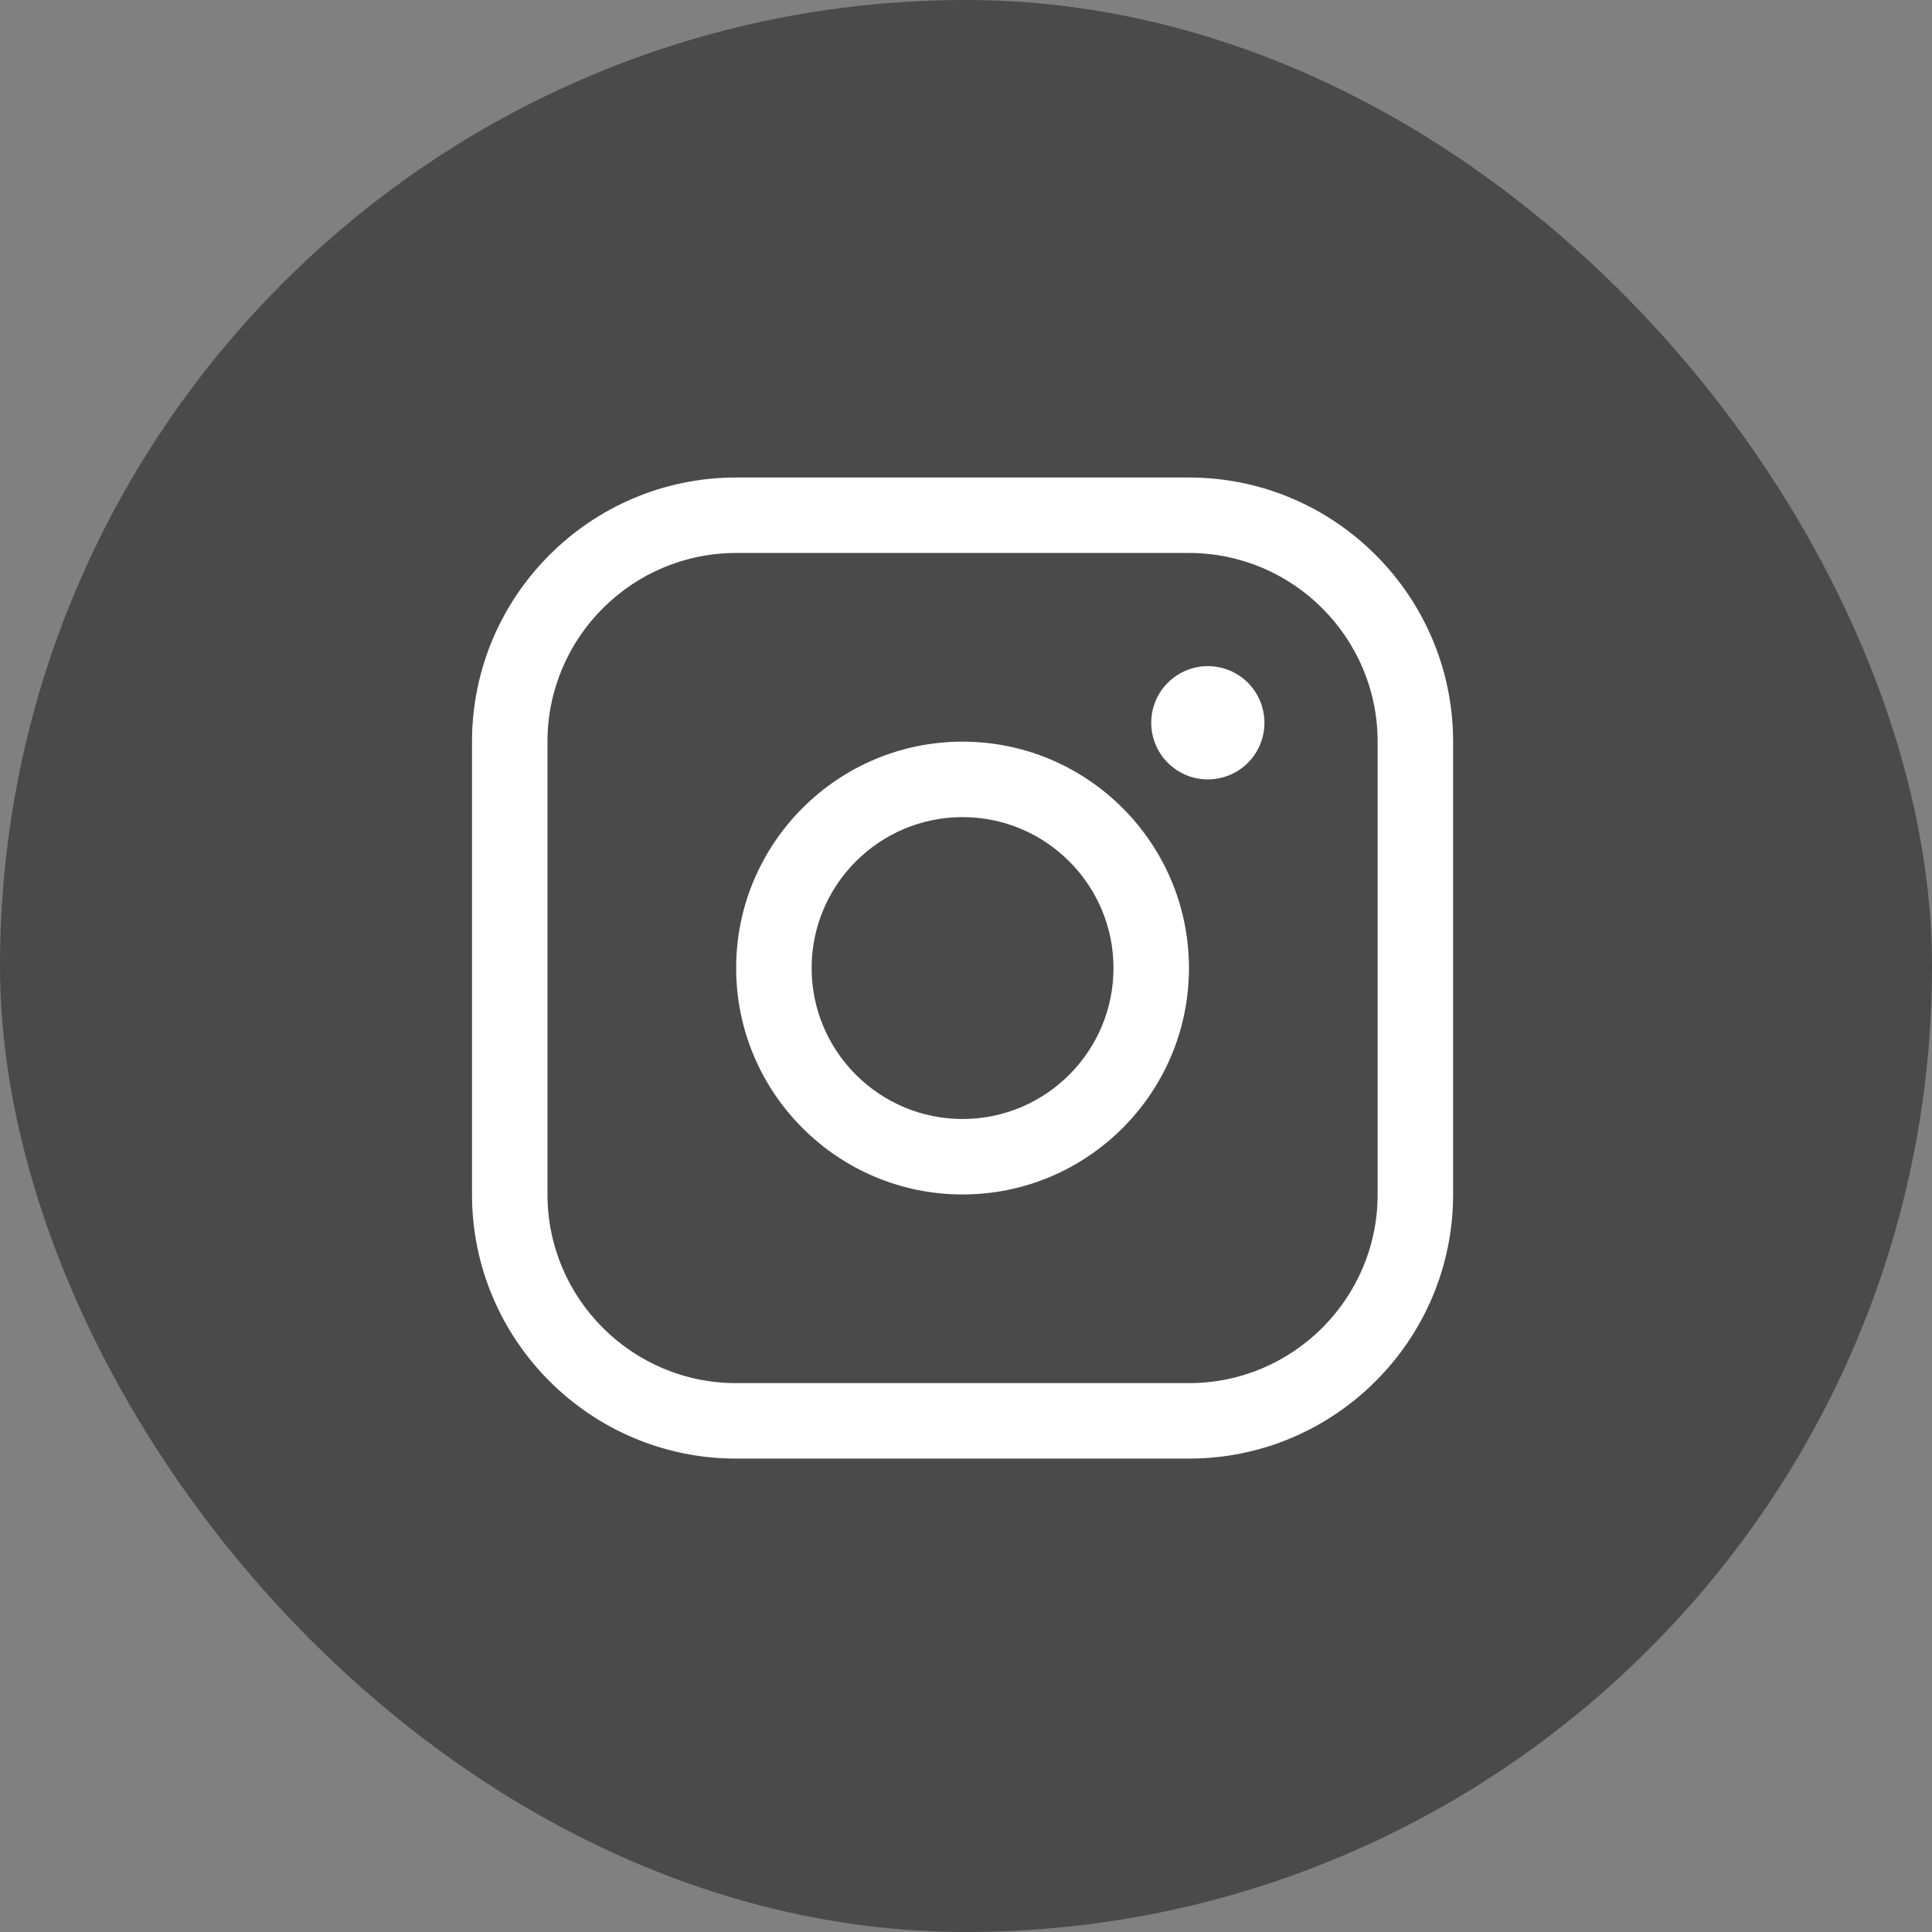
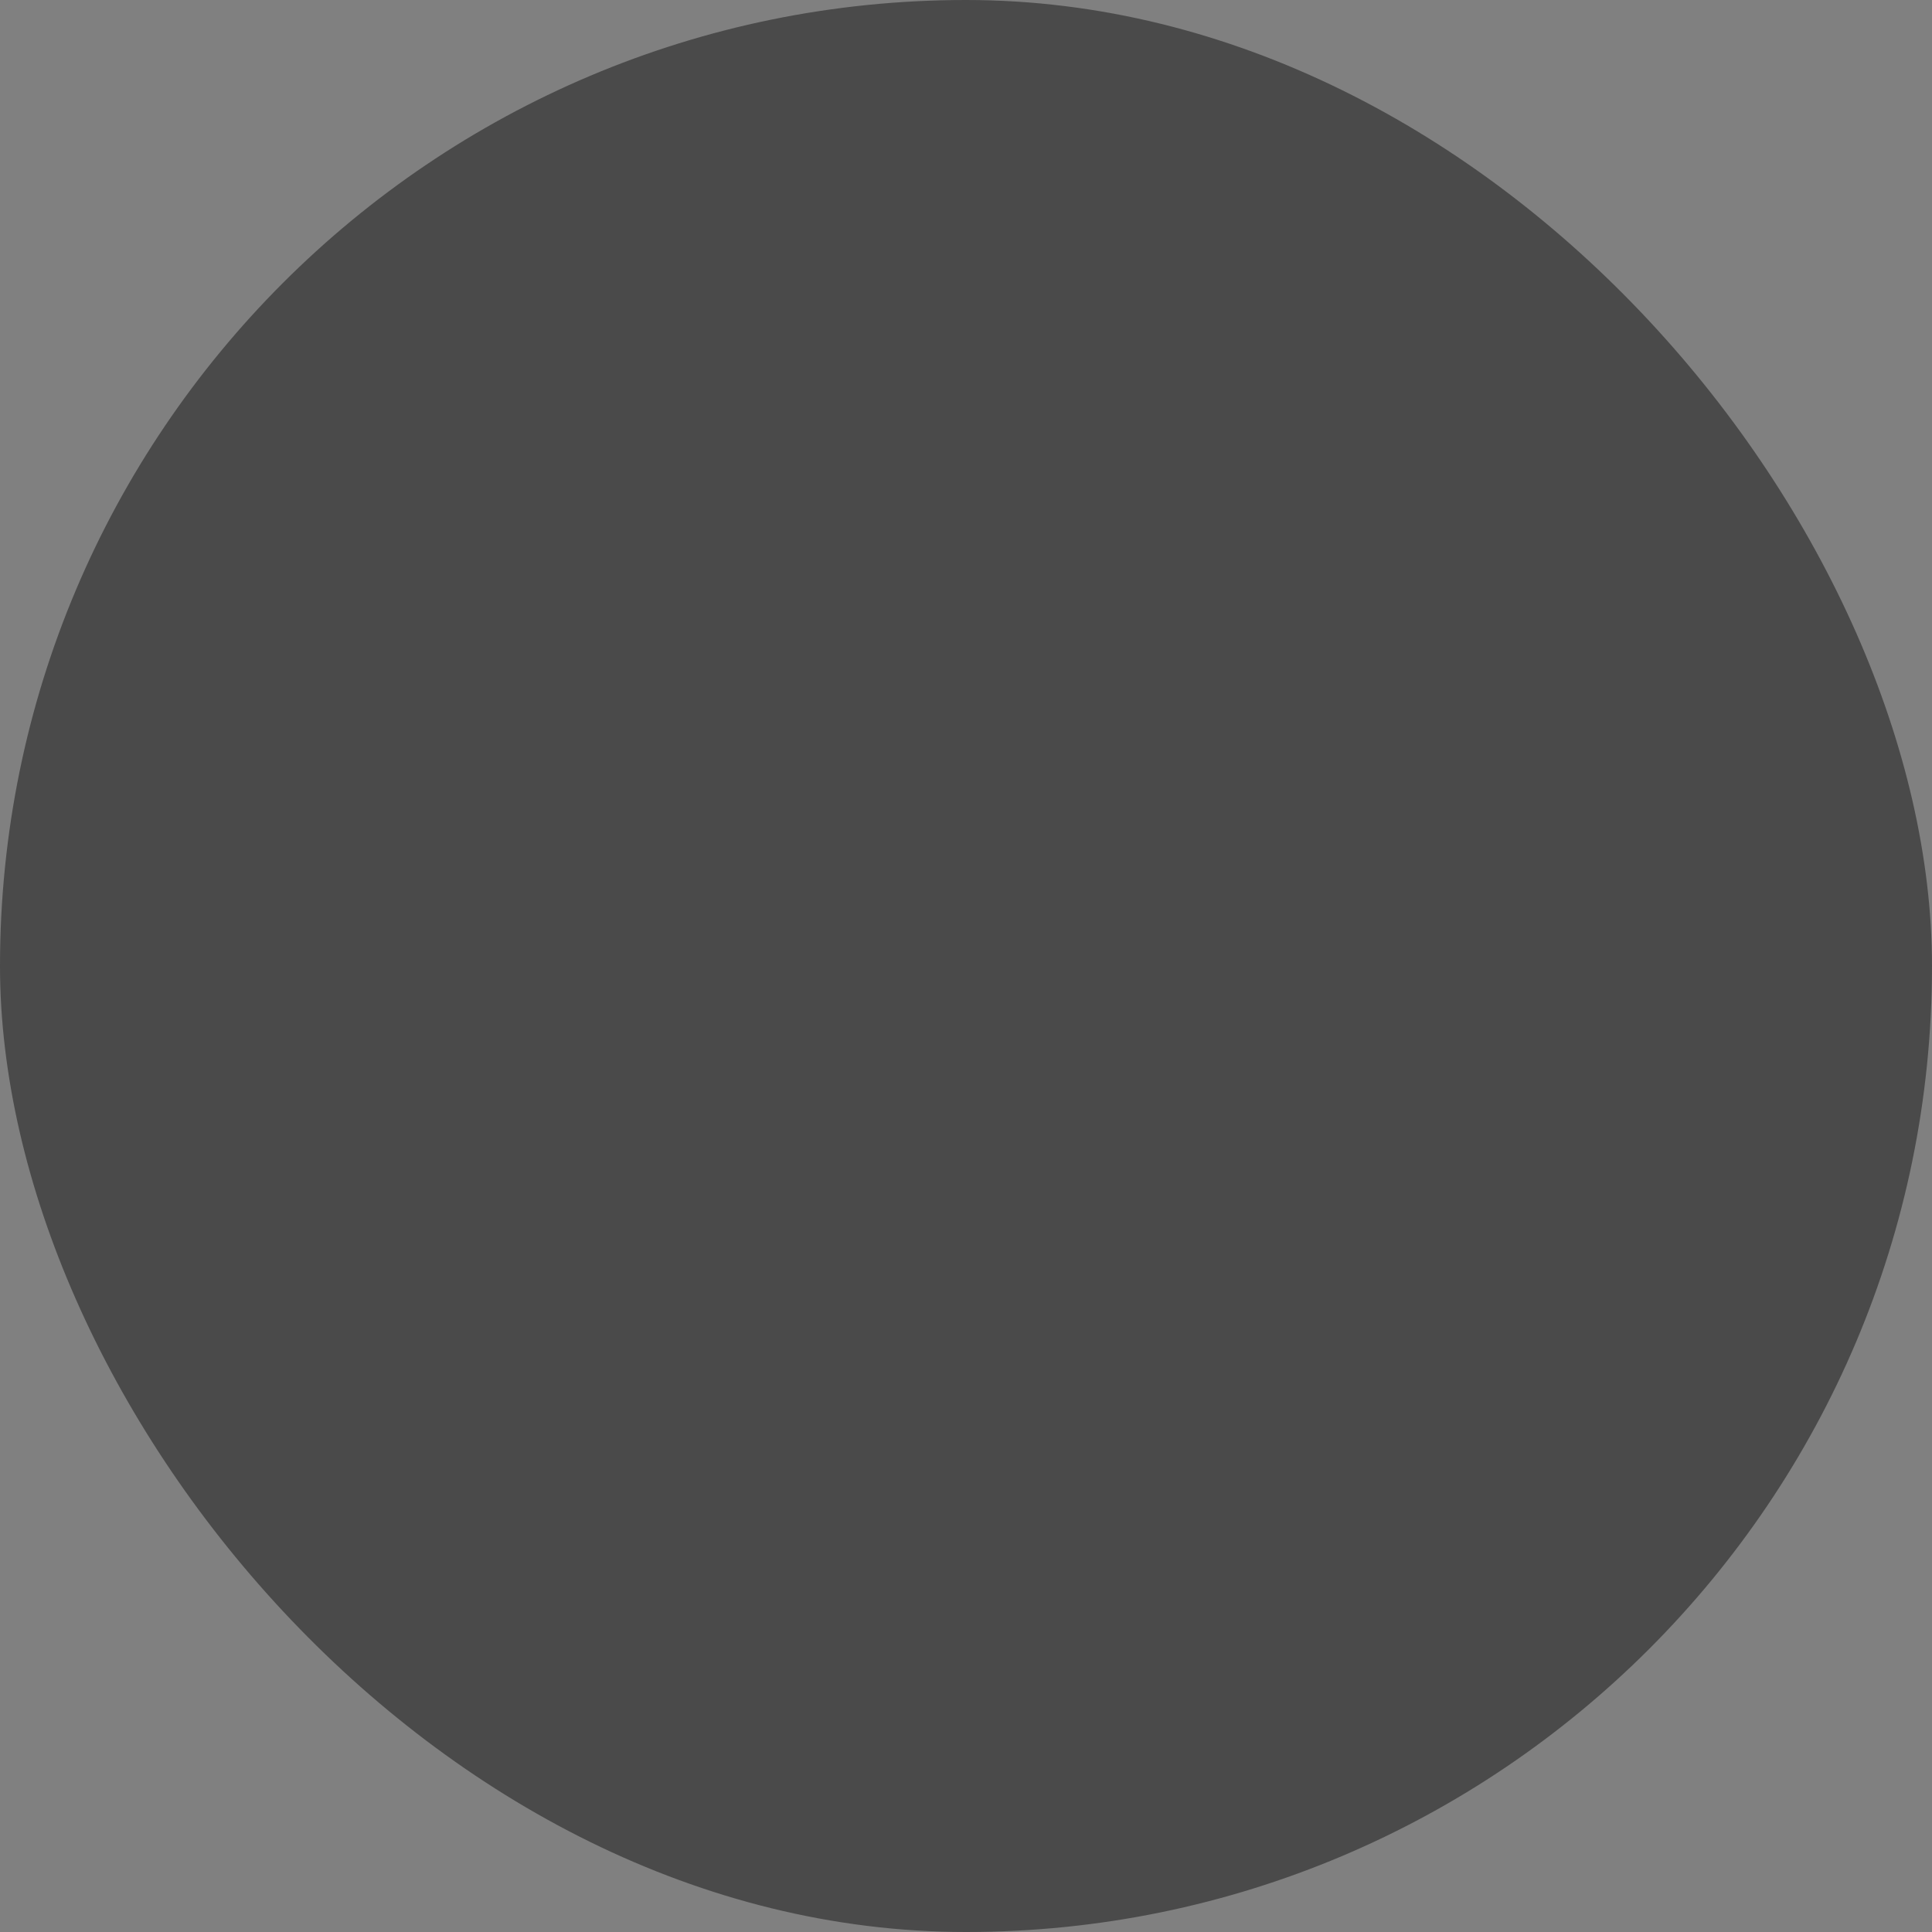
<svg xmlns="http://www.w3.org/2000/svg" width="32" height="32" viewBox="0 0 32 32" fill="none">
  <rect x="0" y="0" width="32" height="32" fill="#808080" stroke="none" />
  <rect width="32" height="32" rx="16" fill="#4A4A4A" />
-   <path d="M19.693 7.909H12.193C9.781 7.909 7.818 9.872 7.818 12.284V19.784C7.818 22.197 9.781 24.159 12.193 24.159H19.693C22.106 24.159 24.068 22.197 24.068 19.784V12.284C24.068 9.872 22.106 7.909 19.693 7.909ZM22.818 19.784C22.818 21.507 21.416 22.909 19.693 22.909H12.193C10.47 22.909 9.068 21.507 9.068 19.784V12.284C9.068 10.561 10.47 9.159 12.193 9.159H19.693C21.416 9.159 22.818 10.561 22.818 12.284V19.784ZM15.943 12.284C13.875 12.284 12.193 13.966 12.193 16.034C12.193 18.102 13.875 19.784 15.943 19.784C18.012 19.784 19.693 18.102 19.693 16.034C19.693 13.966 18.012 12.284 15.943 12.284ZM15.943 18.534C14.565 18.534 13.443 17.413 13.443 16.034C13.443 14.655 14.565 13.534 15.943 13.534C17.322 13.534 18.443 14.655 18.443 16.034C18.443 17.413 17.322 18.534 15.943 18.534ZM20.943 11.972C20.943 12.095 20.919 12.217 20.872 12.33C20.825 12.444 20.756 12.547 20.669 12.635C20.581 12.722 20.478 12.791 20.364 12.838C20.25 12.885 20.128 12.909 20.005 12.909C19.882 12.909 19.76 12.885 19.646 12.838C19.533 12.79 19.429 12.721 19.342 12.634C19.255 12.547 19.186 12.444 19.139 12.33C19.092 12.216 19.068 12.094 19.068 11.971C19.068 11.722 19.167 11.484 19.343 11.308C19.519 11.132 19.757 11.033 20.006 11.033C20.255 11.034 20.493 11.132 20.669 11.308C20.845 11.484 20.943 11.723 20.943 11.972Z" fill="white" />
</svg>